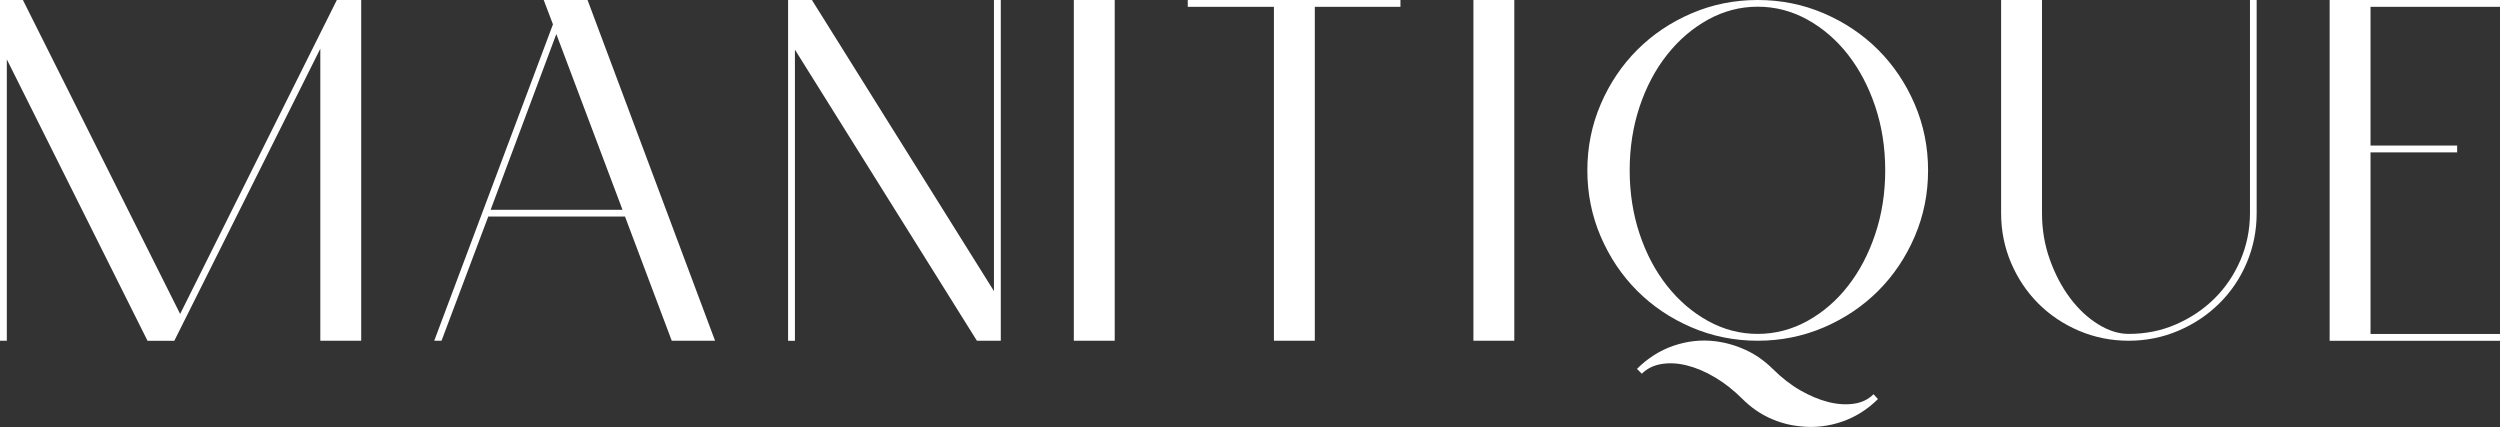
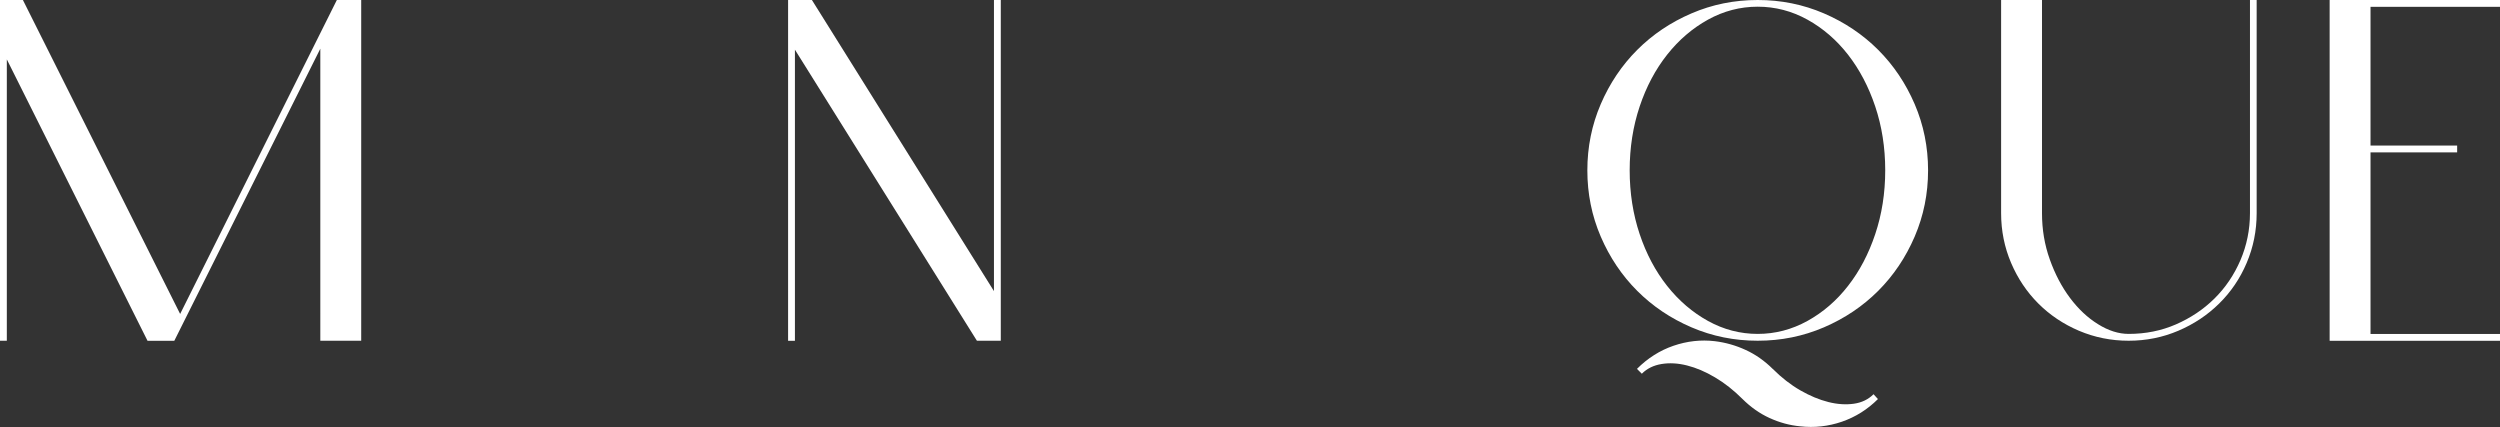
<svg xmlns="http://www.w3.org/2000/svg" viewBox="0 0 380.95 65.07" data-name="Слой 1" id="_Слой_1">
  <rect x="0" y="0" width="380.95" height="65.07" fill="#333333" stroke="none" />
  <defs>
    <style>
      .cls-1 {
        fill: #fff;
      }
    </style>
  </defs>
  <path d="m55.04,0v51.92h-6.23V7.42l-22.25,44.51h-4.08L1.04,9.05v42.87H0V0h3.49l23.96,47.84L51.33,0h3.71Z" class="cls-1" />
-   <path d="m82.85,0h6.68l19.43,51.92h-6.6l-7.12-18.92h-20.84l-7.12,18.92h-1.11L84.26,3.71l-1.41-3.71Zm-8.09,31.97h20.1l-10.09-26.78-10.01,26.78Z" class="cls-1" />
  <path d="m152.5,0v51.92h-3.64L121.13,7.57v44.36h-1.04V0h3.63l27.74,44.36V0h1.04Z" class="cls-1" />
-   <path d="m163.63,0h6.23v51.92h-6.23V0Z" class="cls-1" />
-   <path d="m213.4,1.04h-13.05v50.88h-6.23V1.04h-13.13V0h32.41v1.04Z" class="cls-1" />
-   <path d="m224.52,0h6.23v51.92h-6.23V0Z" class="cls-1" />
  <path d="m267.84,0c3.56,0,6.92.68,10.09,2.04,3.16,1.36,5.92,3.21,8.27,5.56,2.35,2.35,4.2,5.11,5.56,8.27,1.36,3.17,2.04,6.53,2.04,10.09s-.68,6.92-2.04,10.09c-1.36,3.16-3.21,5.92-5.56,8.27s-5.11,4.2-8.27,5.56c-3.17,1.36-6.53,2.04-10.09,2.04s-6.92-.68-10.09-2.04c-3.17-1.36-5.92-3.21-8.27-5.56-2.35-2.35-4.2-5.11-5.56-8.27-1.36-3.17-2.04-6.53-2.04-10.09s.68-6.92,2.04-10.09c1.36-3.16,3.21-5.92,5.56-8.27s5.1-4.2,8.27-5.56c3.16-1.36,6.53-2.04,10.09-2.04Zm0,50.88c2.67,0,5.19-.66,7.57-1.97,2.37-1.31,4.44-3.09,6.19-5.34,1.76-2.25,3.14-4.88,4.15-7.9,1.01-3.02,1.52-6.25,1.52-9.72s-.51-6.7-1.52-9.72c-1.01-3.02-2.4-5.65-4.15-7.9-1.76-2.25-3.82-4.03-6.19-5.34-2.37-1.31-4.9-1.97-7.57-1.97s-5.19.66-7.57,1.97c-2.37,1.31-4.45,3.09-6.23,5.34-1.78,2.25-3.18,4.88-4.19,7.9-1.01,3.02-1.52,6.26-1.52,9.72s.51,6.7,1.52,9.72c1.01,3.02,2.41,5.65,4.19,7.9,1.78,2.25,3.86,4.03,6.23,5.34,2.37,1.31,4.9,1.97,7.57,1.97Zm2.3,5.34c1.34,1.34,2.73,2.42,4.19,3.26,1.46.84,2.88,1.43,4.27,1.78,1.38.35,2.68.43,3.89.26s2.21-.66,3-1.45l.67.74c-1.58,1.58-3.41,2.73-5.49,3.45-2.08.71-4.2.95-6.38.7-1.58-.15-3.13-.57-4.64-1.26-1.51-.69-2.88-1.66-4.12-2.89-1.34-1.34-2.73-2.44-4.19-3.3-1.46-.87-2.88-1.47-4.27-1.82-1.38-.35-2.68-.42-3.89-.22-1.21.2-2.21.69-3,1.48l-.74-.74c1.63-1.63,3.49-2.81,5.56-3.52s4.18-.95,6.3-.7c1.63.2,3.2.64,4.71,1.34,1.51.69,2.88,1.66,4.12,2.89Z" class="cls-1" />
  <path d="m343.87,0v32.49c0,2.67-.51,5.19-1.52,7.57s-2.41,4.44-4.19,6.19c-1.78,1.76-3.86,3.14-6.23,4.15-2.37,1.01-4.9,1.52-7.57,1.52s-5.19-.51-7.57-1.52c-2.37-1.01-4.44-2.4-6.19-4.15s-3.14-3.82-4.15-6.19c-1.01-2.37-1.52-4.9-1.52-7.57V0h6.23v32.49c0,2.47.39,4.82,1.19,7.05.79,2.22,1.82,4.18,3.08,5.86,1.26,1.68,2.68,3.02,4.27,4,1.58.99,3.14,1.48,4.67,1.48,2.57,0,4.97-.48,7.2-1.45,2.22-.97,4.18-2.27,5.86-3.93,1.68-1.66,3-3.61,3.97-5.86.96-2.25,1.45-4.64,1.45-7.16V0h1.04Z" class="cls-1" />
  <path d="m361.22,1.04v21.14h13.2v1.04h-13.2v27.67h19.73v1.04h-25.96V0h25.96v1.04h-19.73Z" class="cls-1" />
</svg>